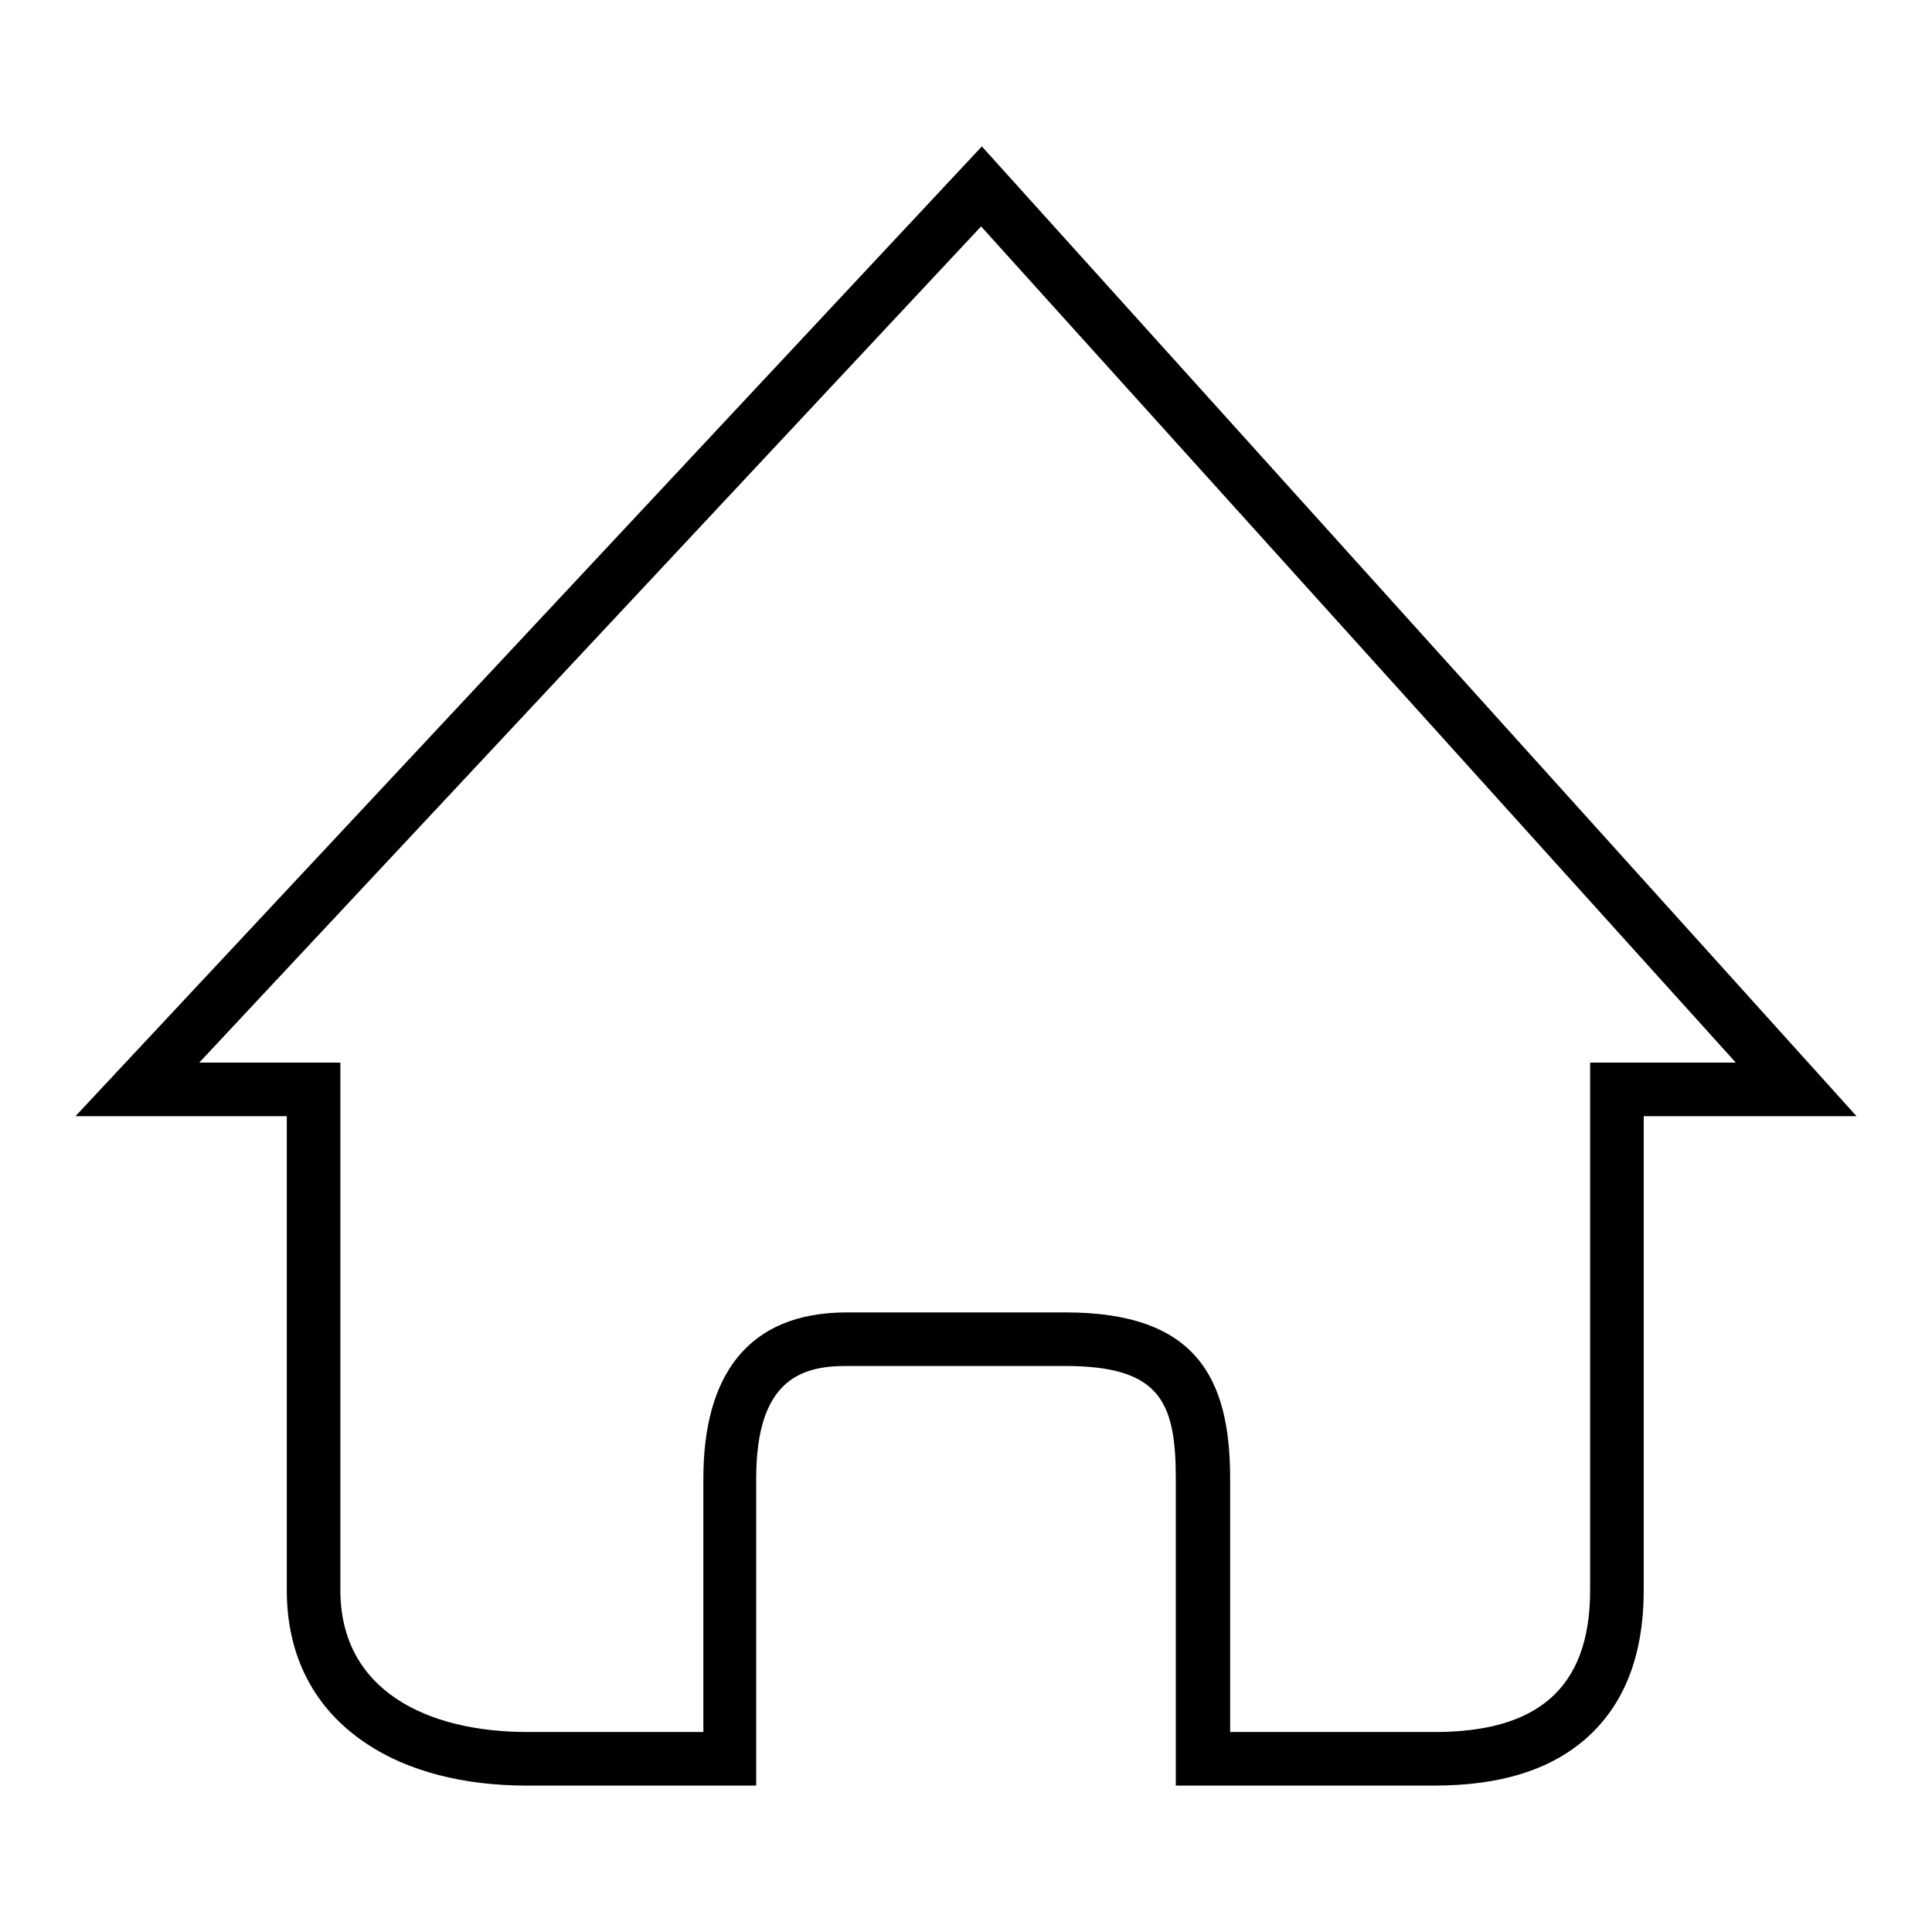
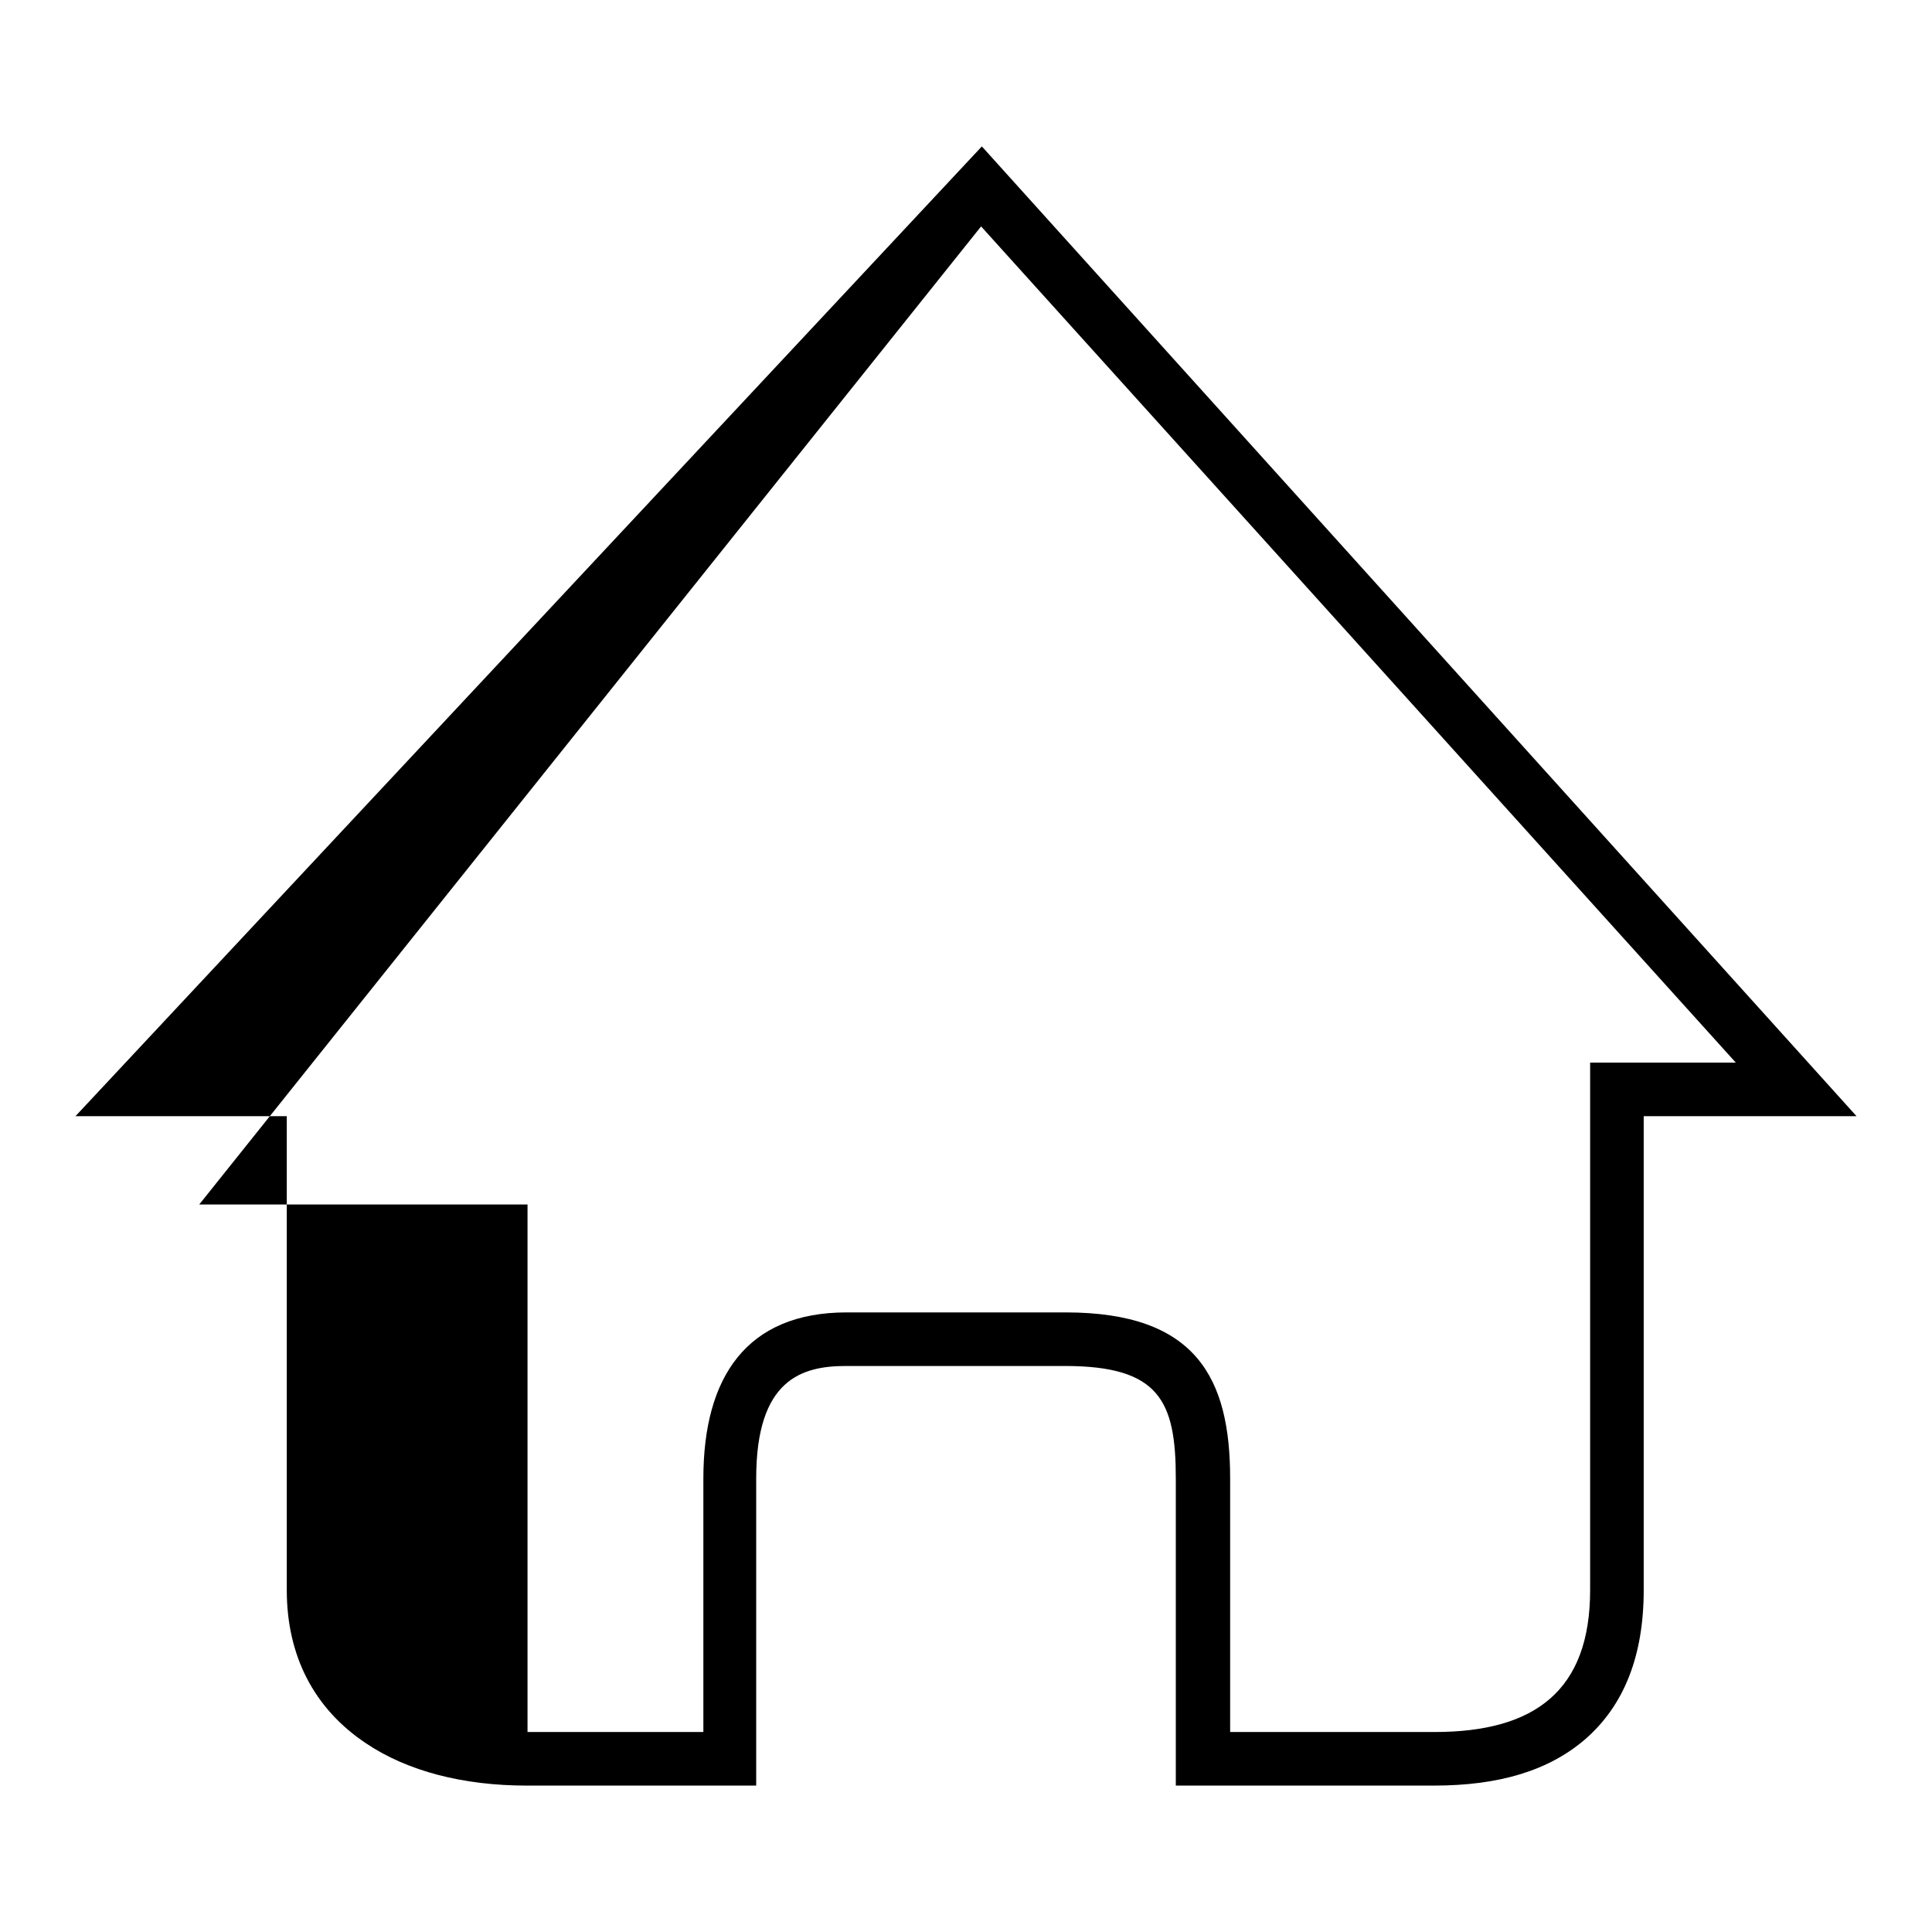
<svg xmlns="http://www.w3.org/2000/svg" version="1.1" x="0px" y="0px" viewBox="0 0 256 256" enable-background="new 0 0 256 256" xml:space="preserve">
  <g>
    <g>
-       <path fill="#000000" d="M130.1,19.4L10,147.9h28v62.8c0,8.7,3.6,15.7,10.5,20.3c5.5,3.7,12.9,5.6,21.3,5.6h30.4v-40.7c0-13.1,6-14.9,11.9-14.9h29c12.5,0,14.7,4.6,14.7,14.9v40.7h34.2c8.7,0,15.2-2,20-6.1c5.2-4.5,7.8-11.1,7.8-19.8v-62.8H246L130.1,19.4z M210.7,140.8v69.9c0,13.3-7.3,18.8-20.6,18.8H163v-33.6c0-13.3-4.5-22-21.8-22h-29c-13.3,0-19,8.6-19,22v33.6H69.9c-13.3,0-24.8-5.5-24.8-18.8v-69.9H26.4L130,30L230,140.8H210.7L210.7,140.8z" />
+       <path fill="#000000" d="M130.1,19.4L10,147.9h28v62.8c0,8.7,3.6,15.7,10.5,20.3c5.5,3.7,12.9,5.6,21.3,5.6h30.4v-40.7c0-13.1,6-14.9,11.9-14.9h29c12.5,0,14.7,4.6,14.7,14.9v40.7h34.2c8.7,0,15.2-2,20-6.1c5.2-4.5,7.8-11.1,7.8-19.8v-62.8H246L130.1,19.4z M210.7,140.8v69.9c0,13.3-7.3,18.8-20.6,18.8H163v-33.6c0-13.3-4.5-22-21.8-22h-29c-13.3,0-19,8.6-19,22v33.6H69.9v-69.9H26.4L130,30L230,140.8H210.7L210.7,140.8z" />
    </g>
  </g>
</svg>